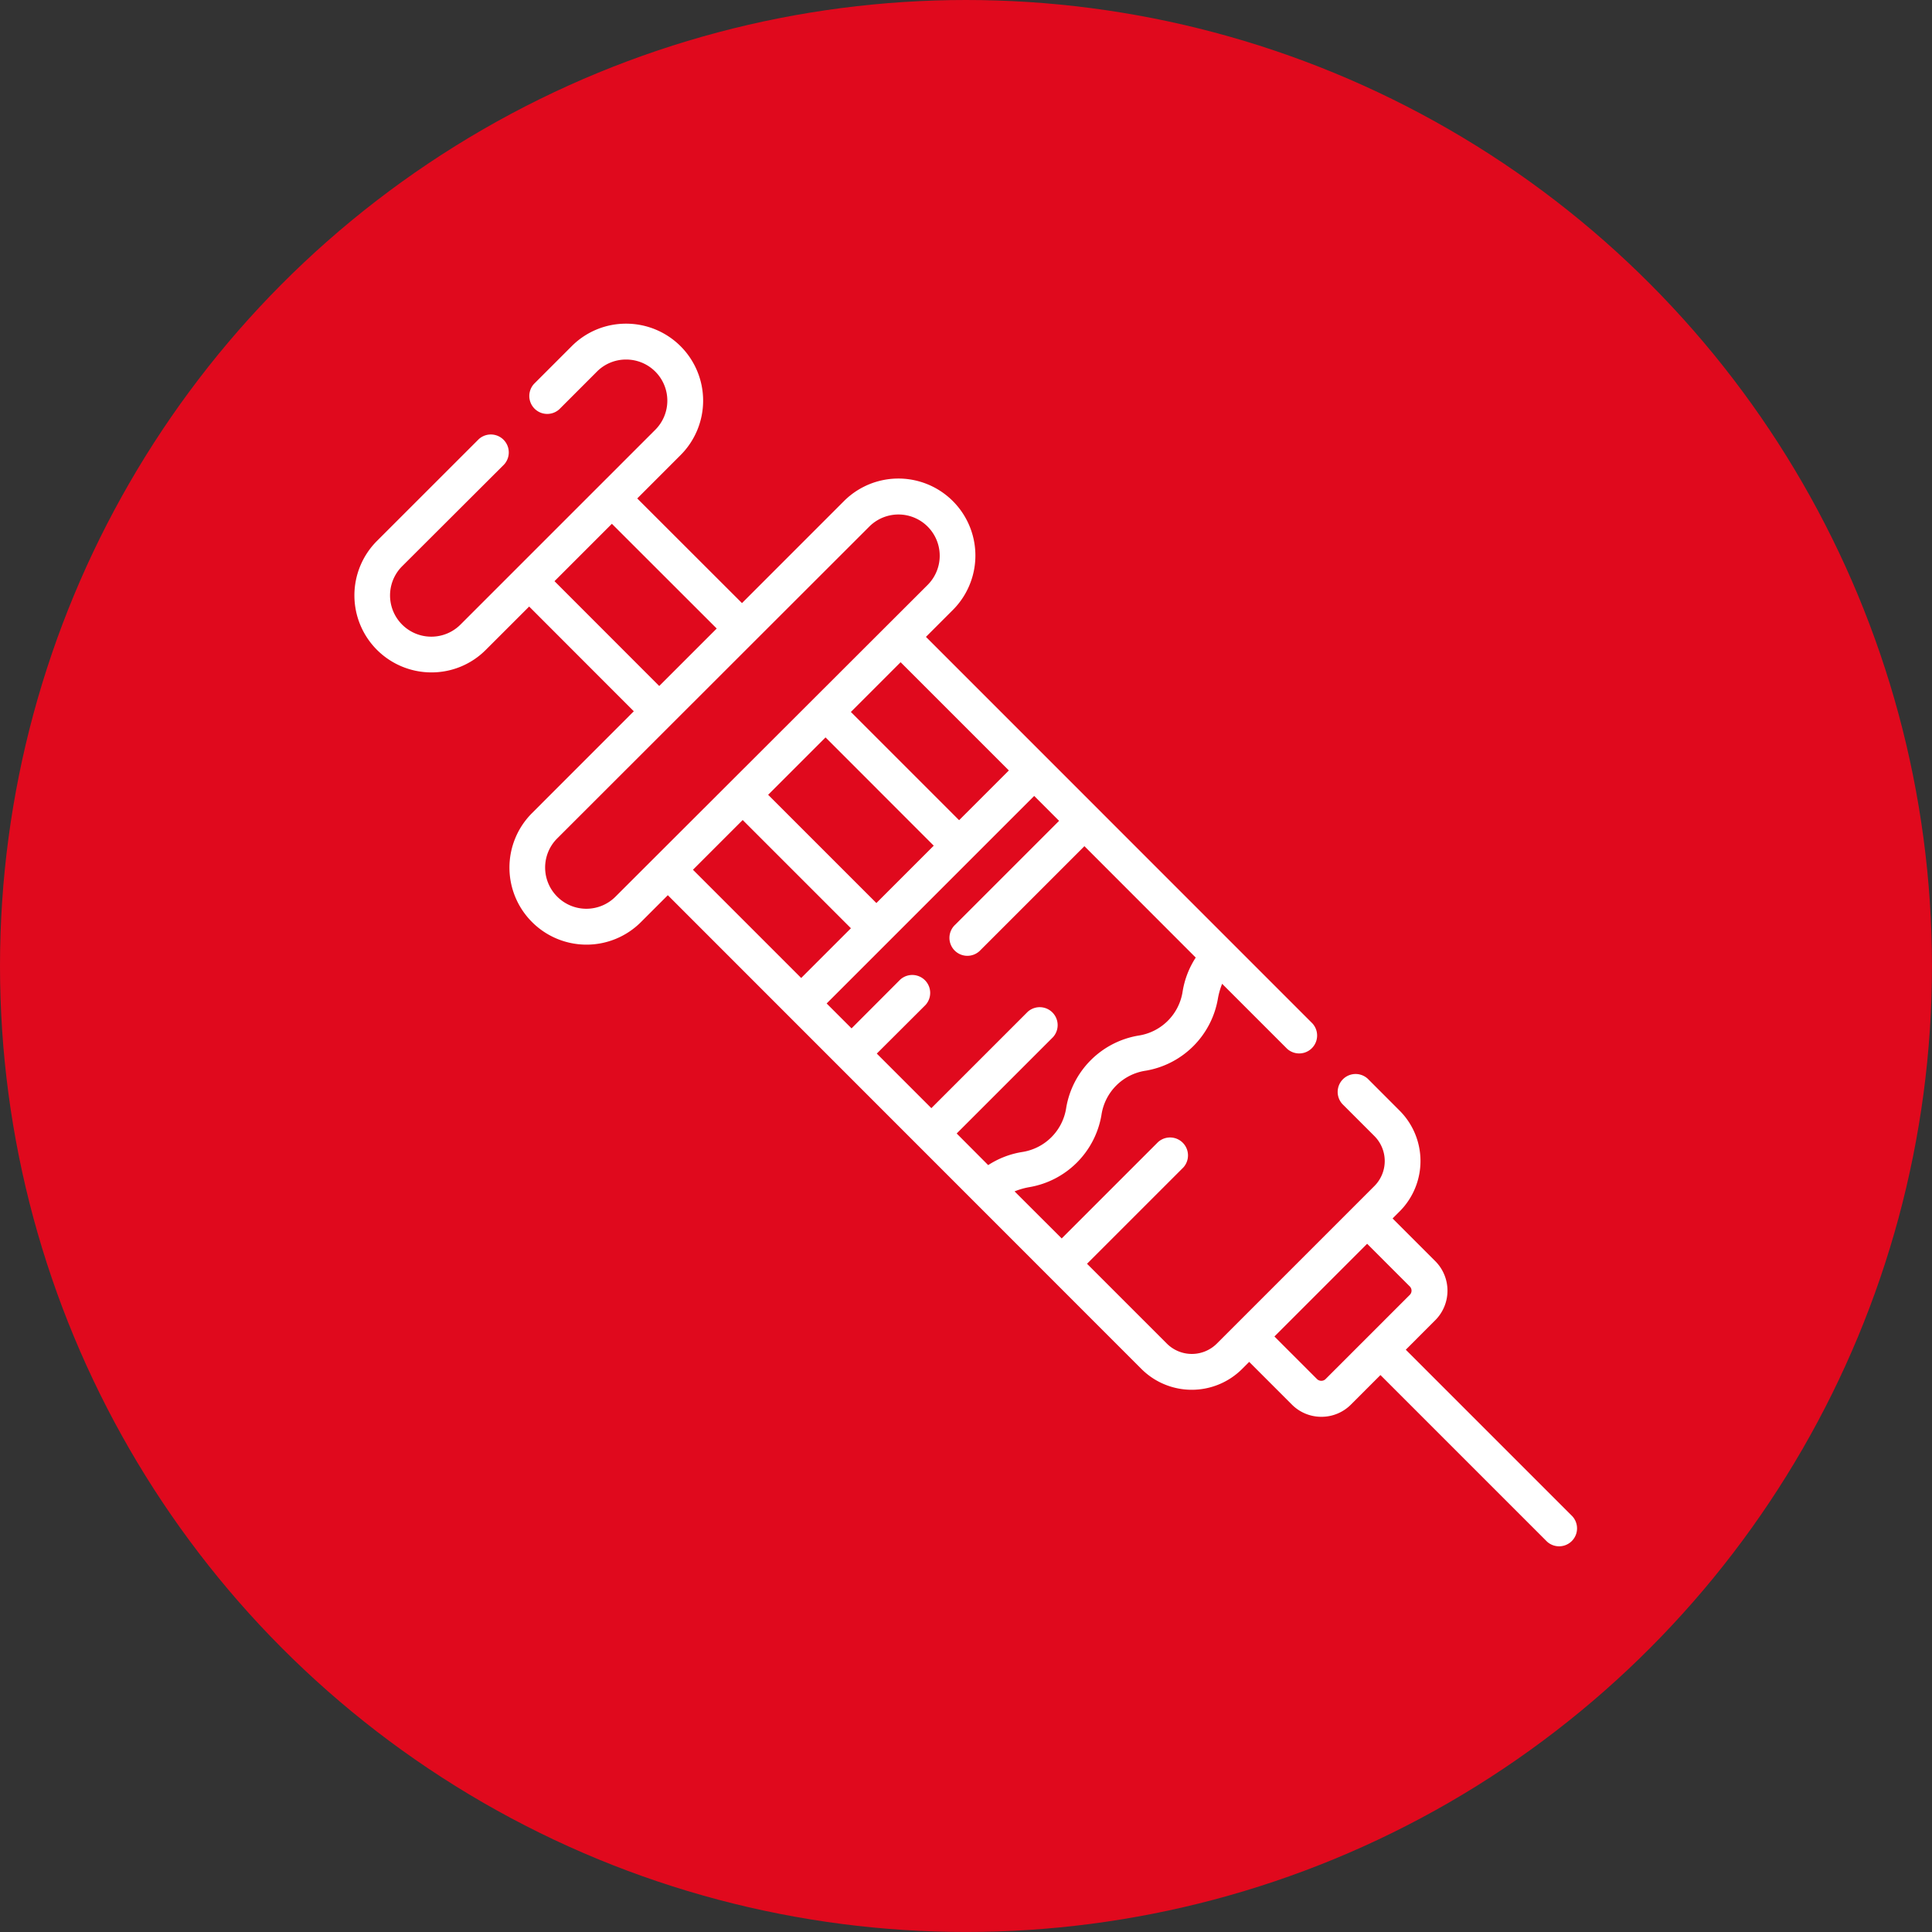
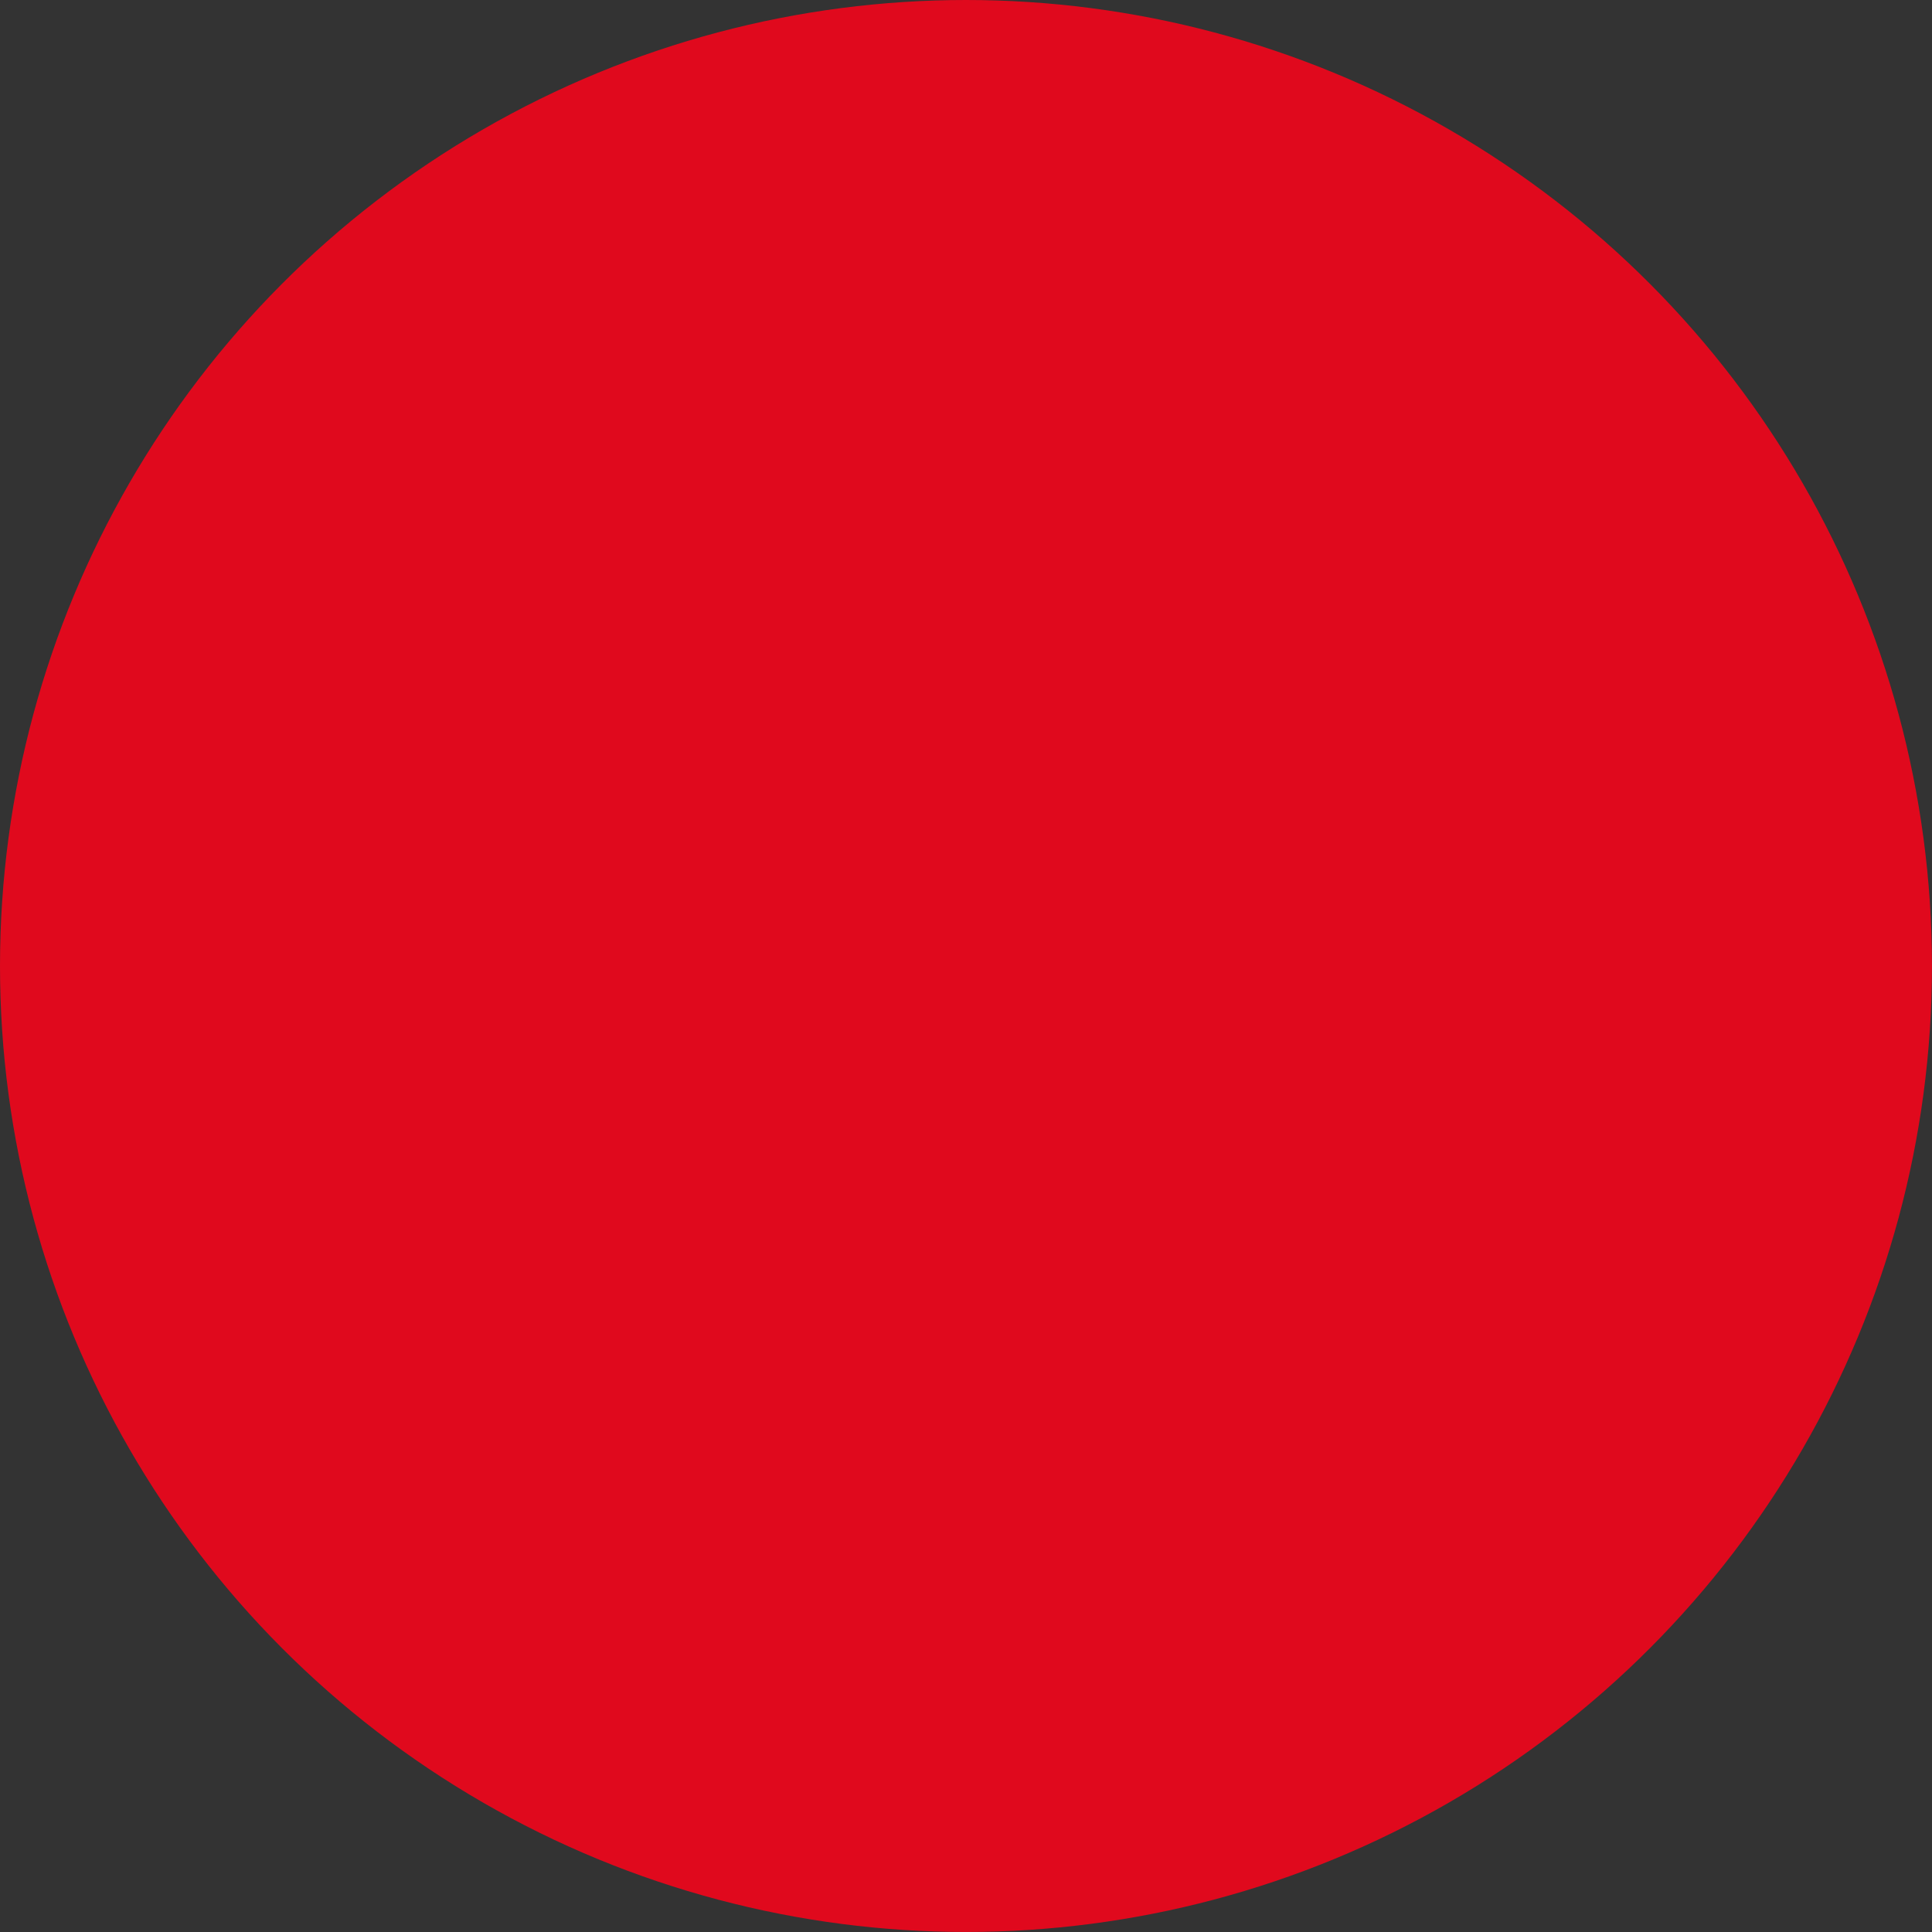
<svg xmlns="http://www.w3.org/2000/svg" width="62.919" height="62.919" viewBox="0 0 62.919 62.919">
  <rect x="0" y="0" width="62.919" height="62.919" fill="#333333" stroke="none" />
  <g id="Gruppe_185" data-name="Gruppe 185" transform="translate(279 1709)">
    <g id="Gruppe_179" data-name="Gruppe 179" transform="translate(-279 -1709)">
      <g id="Gruppe_19" data-name="Gruppe 19">
        <circle id="Ellipse_1" data-name="Ellipse 1" cx="31.459" cy="31.459" r="31.459" fill="#e0091d" />
      </g>
    </g>
-     <path id="_022-syringe" data-name="022-syringe" d="M18.614,10.2l.876-.876a2.507,2.507,0,0,0-3.546-3.546L12.623,9.1,9.212,5.692,10.623,4.28A2.507,2.507,0,0,0,8.85,0h0A2.491,2.491,0,0,0,7.077.734L5.849,1.962a.584.584,0,0,0,.825.825L7.9,1.56a1.331,1.331,0,0,1,.948-.392h0A1.34,1.34,0,0,1,9.8,3.455L3.455,9.8a1.34,1.34,0,0,1-1.9-1.9L4.876,4.586a.584.584,0,0,0-.825-.825L.734,7.077a2.508,2.508,0,0,0,1.773,4.28h0a2.491,2.491,0,0,0,1.773-.734L5.692,9.212,9.1,12.623,5.782,15.943a2.506,2.506,0,0,0,0,3.54l.006.006a2.506,2.506,0,0,0,3.544,0l.876-.876L25.632,34.042a2.321,2.321,0,0,0,3.278,0l.231-.231L30.53,35.2a1.353,1.353,0,0,0,.963.4h0a1.353,1.353,0,0,0,.963-.4l.96-.96,5.425,5.425a.584.584,0,0,0,.825-.825l-5.425-5.425.959-.96a1.362,1.362,0,0,0,0-1.926l-1.389-1.389.231-.231a2.321,2.321,0,0,0,0-3.278L33,24.588a.584.584,0,0,0-.825.825l1.044,1.044a1.152,1.152,0,0,1,0,1.627l-5.132,5.132a1.152,1.152,0,0,1-1.627,0l-2.6-2.6,3.136-3.136a.584.584,0,0,0-.825-.825l-3.136,3.136L21.5,28.258a2.411,2.411,0,0,1,.484-.138,2.87,2.87,0,0,0,2.345-2.345,1.711,1.711,0,0,1,1.448-1.448,2.87,2.87,0,0,0,2.345-2.345,2.411,2.411,0,0,1,.138-.484l2.116,2.116a.584.584,0,0,0,.825-.825Zm2.7,4.35-1.62,1.62-3.525-3.525,1.62-1.62ZM17,18.868l-3.525-3.525,1.869-1.869L18.868,17ZM6.517,8.386,8.386,6.517,11.8,9.928,9.928,11.8ZM8.5,18.664a1.339,1.339,0,0,1-1.89,0l-.006-.006a1.339,1.339,0,0,1,0-1.893L16.769,6.608a1.34,1.34,0,0,1,1.9,1.9Zm4.146-2.5,3.525,3.525-1.62,1.62-3.525-3.525Zm6.969,10.209,3.136-3.136a.584.584,0,0,0-.825-.825l-3.136,3.136-1.777-1.777L18.6,22.188a.584.584,0,0,0-.825-.825L16.191,22.95l-.811-.811,6.759-6.759.811.811-3.38,3.38a.584.584,0,1,0,.825.825l3.38-3.38L27.4,20.644a2.861,2.861,0,0,0-.425,1.094,1.712,1.712,0,0,1-1.448,1.448,2.869,2.869,0,0,0-2.344,2.344,1.712,1.712,0,0,1-1.448,1.448,2.86,2.86,0,0,0-1.094.425Zm12.012,8a.2.2,0,0,1-.275,0l-1.389-1.389,3.019-3.019,1.389,1.389a.194.194,0,0,1,0,.275Z" transform="translate(-267.459 -1698.459)" fill="#fff" />
  </g>
</svg>